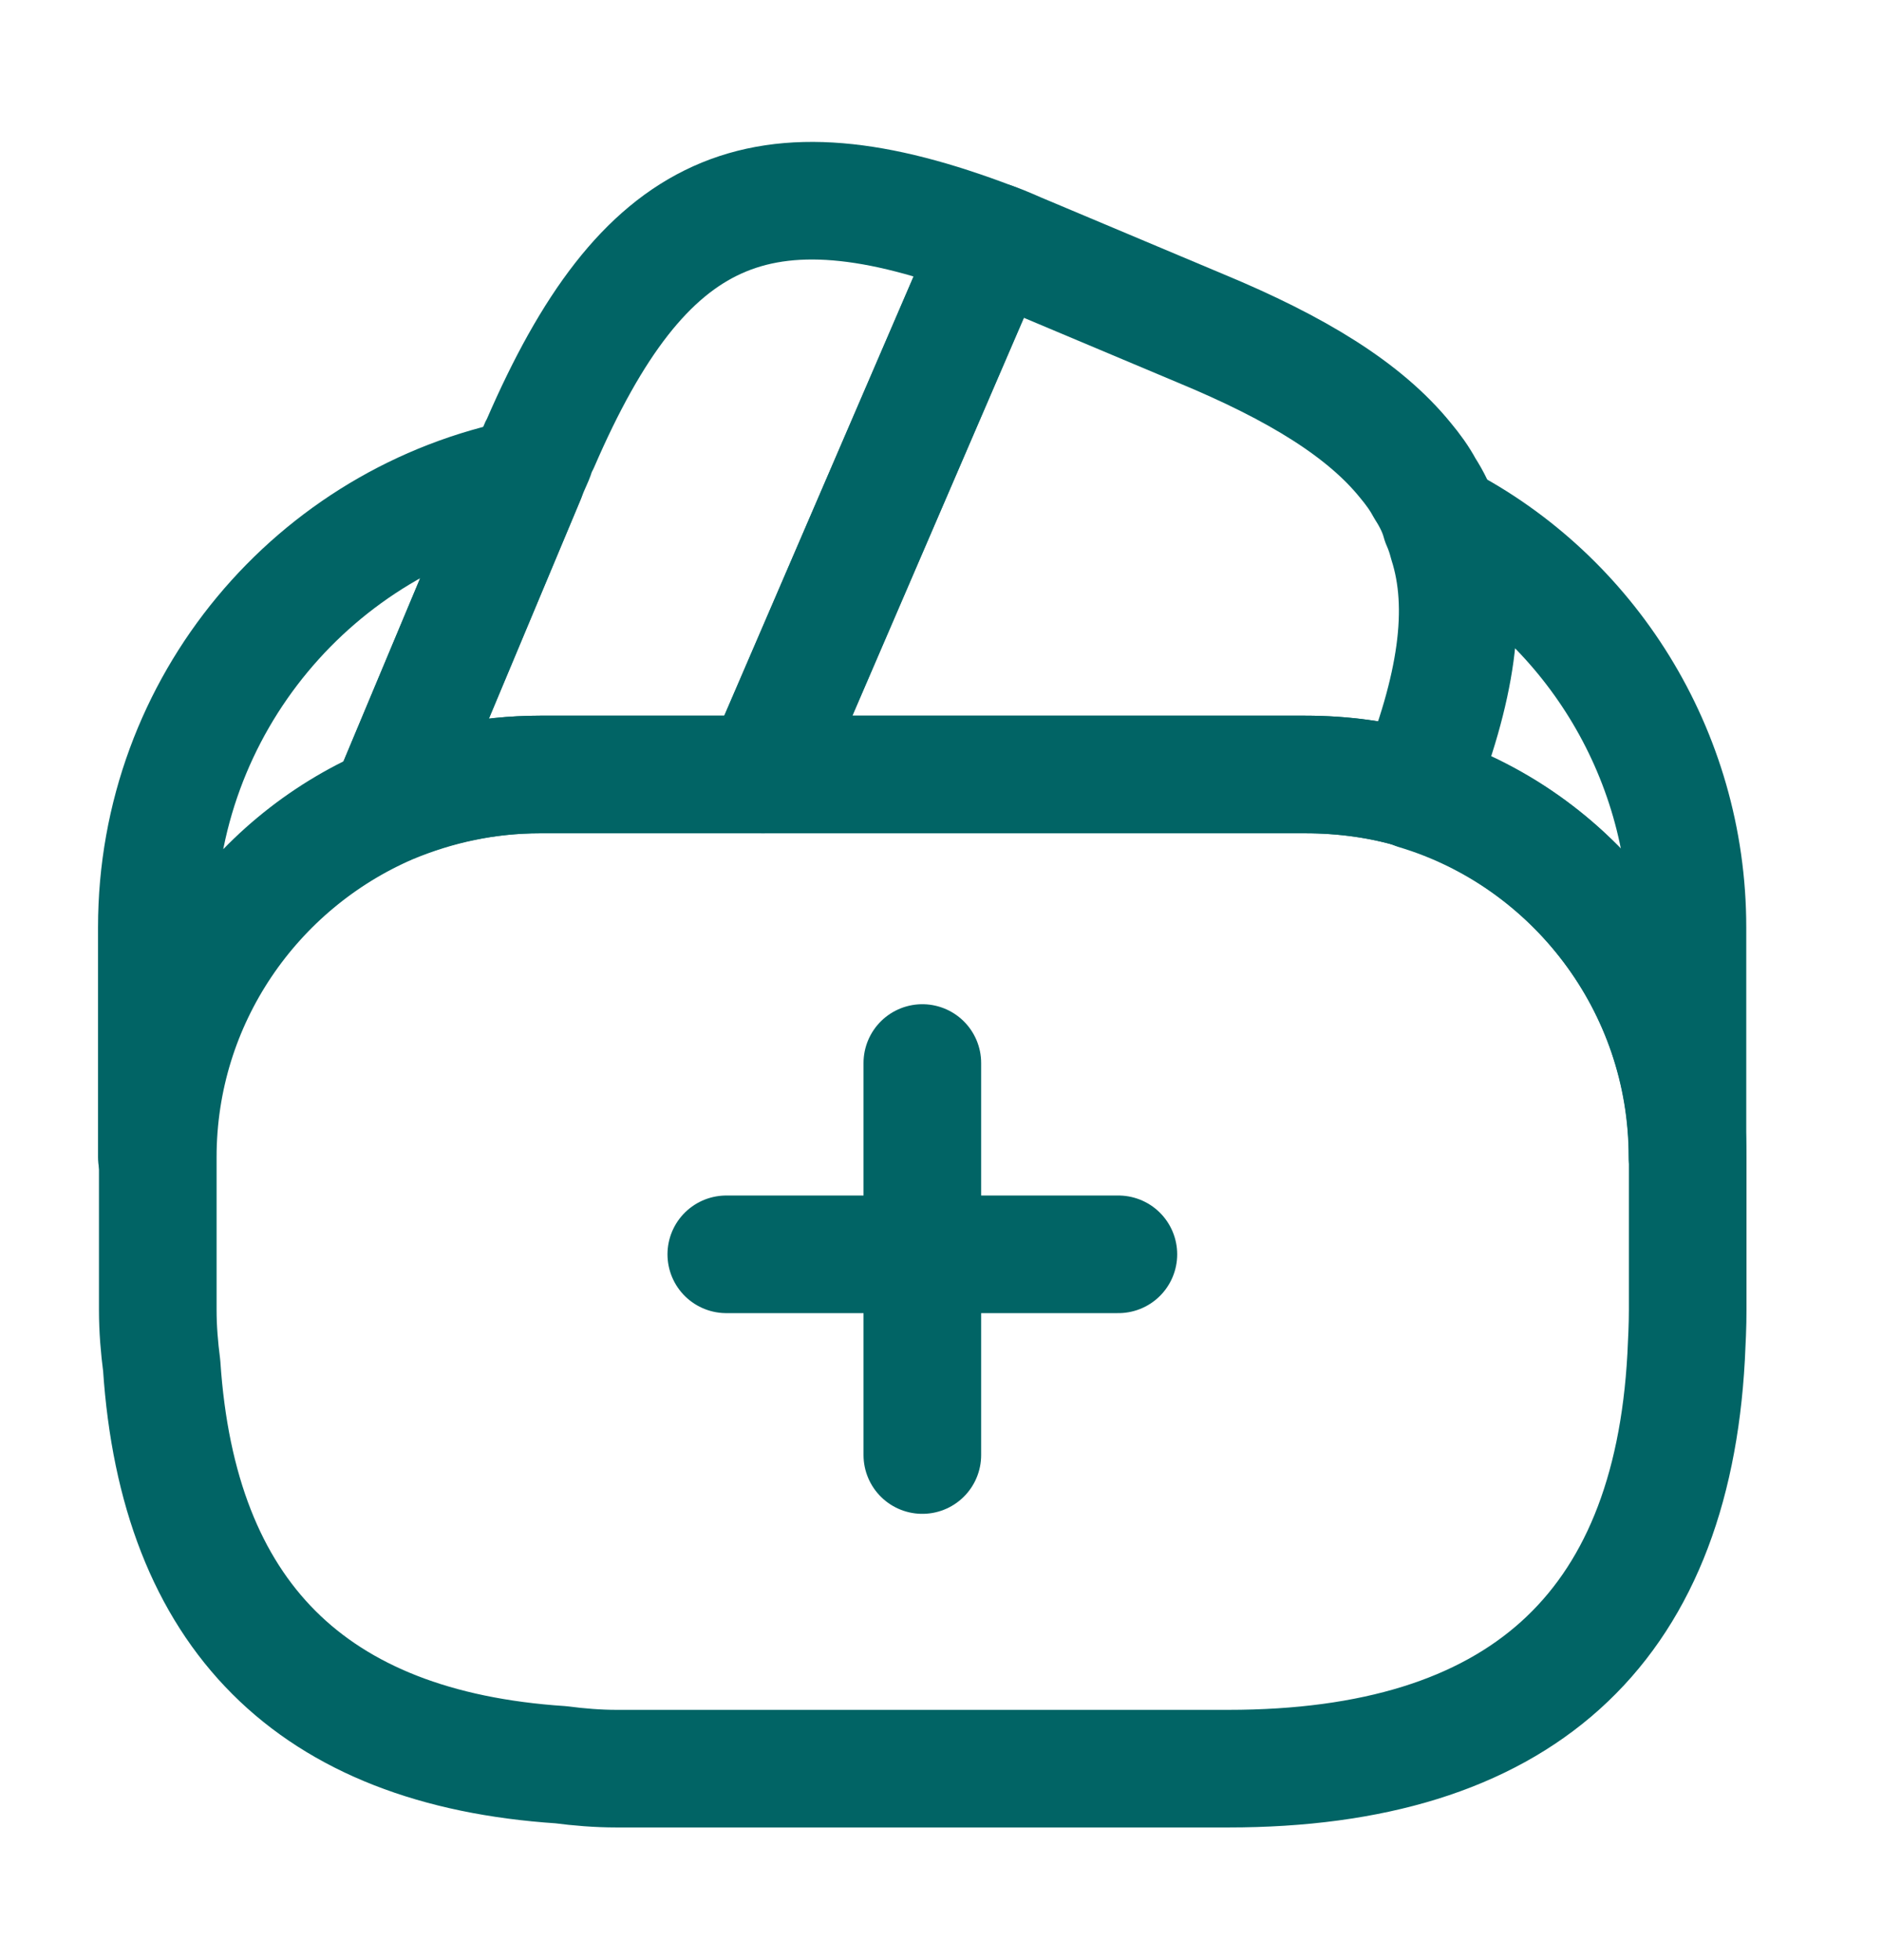
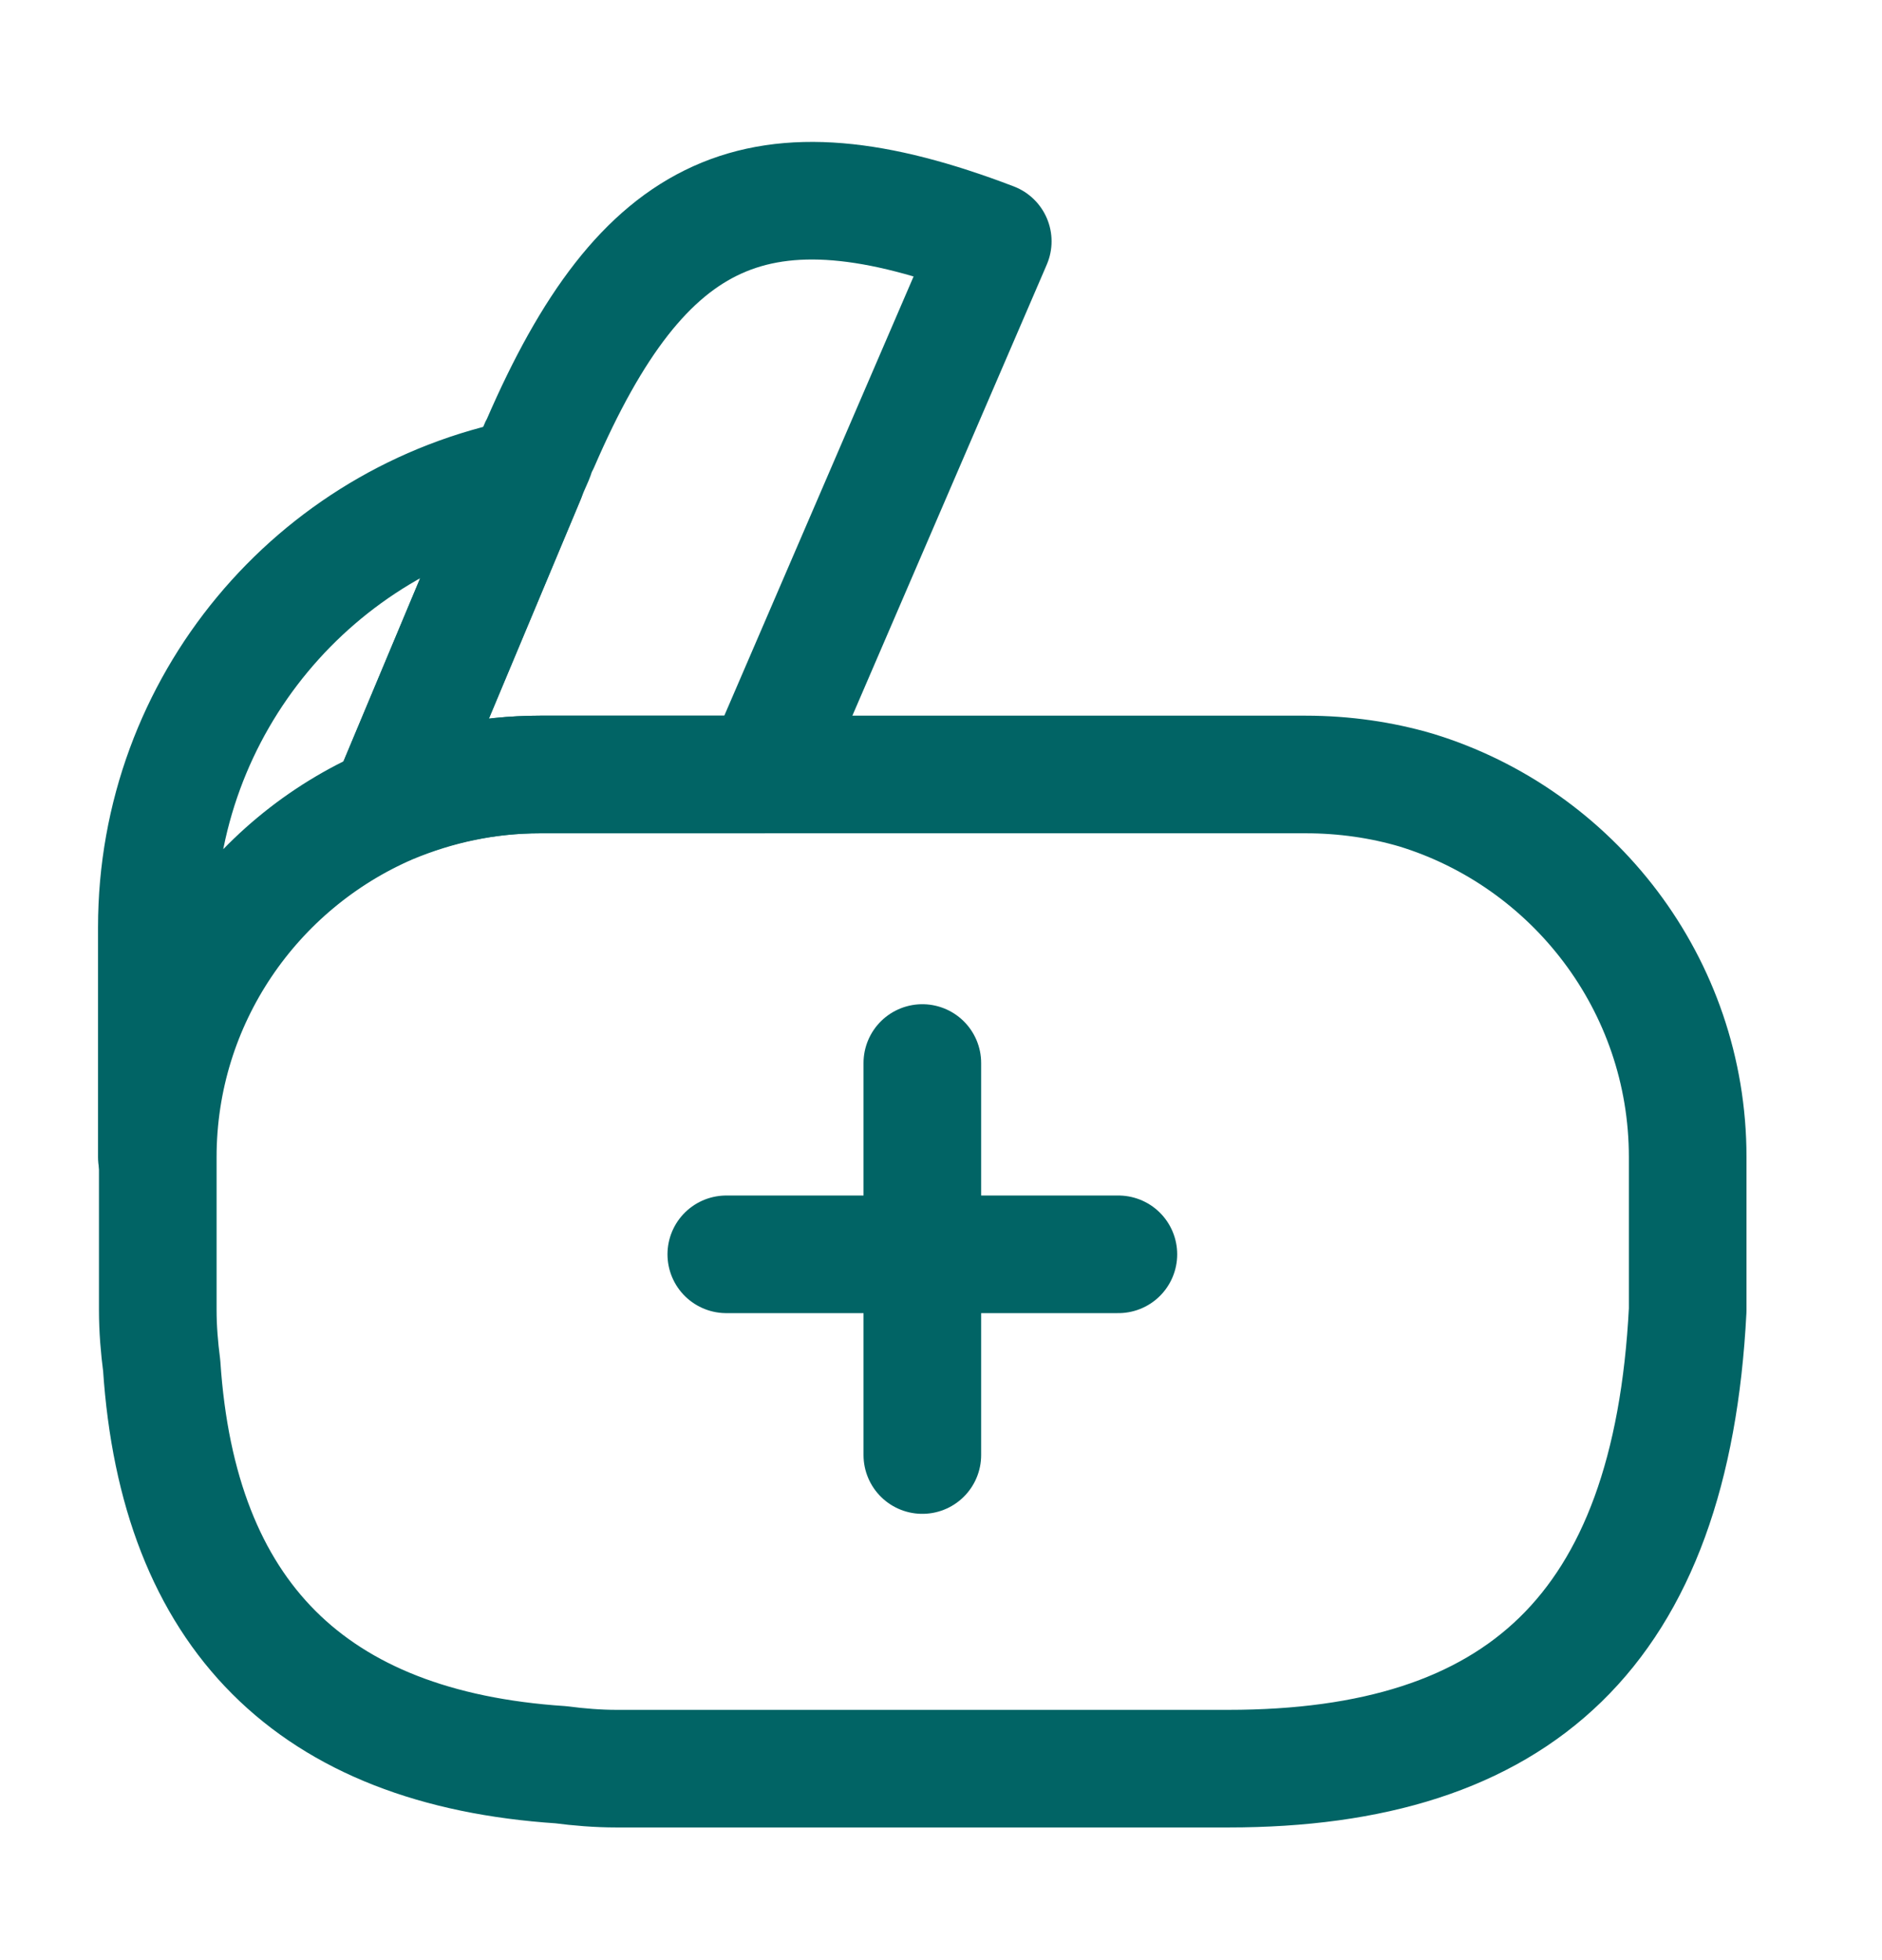
<svg xmlns="http://www.w3.org/2000/svg" width="24" height="25" viewBox="0 0 24 25" fill="none">
  <path d="M14.262 15.998H9.262" stroke="#016465" stroke-width="1.5" stroke-miterlimit="10" stroke-linecap="round" stroke-linejoin="round" />
  <path d="M11.762 13.558V18.558" stroke="#016465" stroke-width="1.5" stroke-miterlimit="10" stroke-linecap="round" stroke-linejoin="round" />
  <path d="M12.66 3.078L12.63 3.148L9.73 9.878H6.88C6.2 9.878 5.55 10.018 4.96 10.268L6.71 6.088L6.75 5.988L6.82 5.828C6.84 5.768 6.86 5.708 6.89 5.658C8.2 2.628 9.68 1.938 12.66 3.078Z" stroke="#016465" stroke-width="1.5" stroke-linecap="round" stroke-linejoin="round" />
-   <path d="M18.05 10.078C17.6 9.938 17.12 9.878 16.64 9.878H9.73L12.63 3.148L12.66 3.078C12.81 3.128 12.95 3.198 13.1 3.258L15.31 4.188C16.54 4.698 17.4 5.228 17.92 5.868C18.02 5.988 18.1 6.098 18.17 6.228C18.26 6.368 18.33 6.508 18.37 6.658C18.41 6.748 18.44 6.838 18.46 6.918C18.73 7.758 18.57 8.788 18.05 10.078Z" stroke="#016465" stroke-width="1.5" stroke-linecap="round" stroke-linejoin="round" />
-   <path d="M21.522 14.758V16.708C21.522 16.908 21.512 17.108 21.502 17.308C21.312 20.798 19.362 22.558 15.662 22.558H7.862C7.622 22.558 7.382 22.538 7.152 22.508C3.972 22.298 2.272 20.598 2.062 17.418C2.032 17.188 2.012 16.948 2.012 16.708V14.758C2.012 12.748 3.232 11.018 4.972 10.268C5.572 10.018 6.212 9.878 6.892 9.878H16.652C17.142 9.878 17.622 9.948 18.062 10.078C20.052 10.688 21.522 12.548 21.522 14.758Z" stroke="#016465" stroke-width="1.5" stroke-linecap="round" stroke-linejoin="round" />
+   <path d="M21.522 14.758V16.708C21.312 20.798 19.362 22.558 15.662 22.558H7.862C7.622 22.558 7.382 22.538 7.152 22.508C3.972 22.298 2.272 20.598 2.062 17.418C2.032 17.188 2.012 16.948 2.012 16.708V14.758C2.012 12.748 3.232 11.018 4.972 10.268C5.572 10.018 6.212 9.878 6.892 9.878H16.652C17.142 9.878 17.622 9.948 18.062 10.078C20.052 10.688 21.522 12.548 21.522 14.758Z" stroke="#016465" stroke-width="1.5" stroke-linecap="round" stroke-linejoin="round" />
  <path d="M6.71 6.088L4.96 10.268C3.22 11.018 2 12.748 2 14.758V11.828C2 8.988 4.02 6.618 6.71 6.088Z" stroke="#016465" stroke-width="1.5" stroke-linecap="round" stroke-linejoin="round" />
-   <path d="M21.519 11.827V14.757C21.519 12.557 20.059 10.687 18.059 10.087C18.579 8.787 18.729 7.767 18.479 6.917C18.459 6.827 18.429 6.737 18.389 6.657C20.249 7.617 21.519 9.587 21.519 11.827Z" stroke="#016465" stroke-width="1.5" stroke-linecap="round" stroke-linejoin="round" />
</svg>